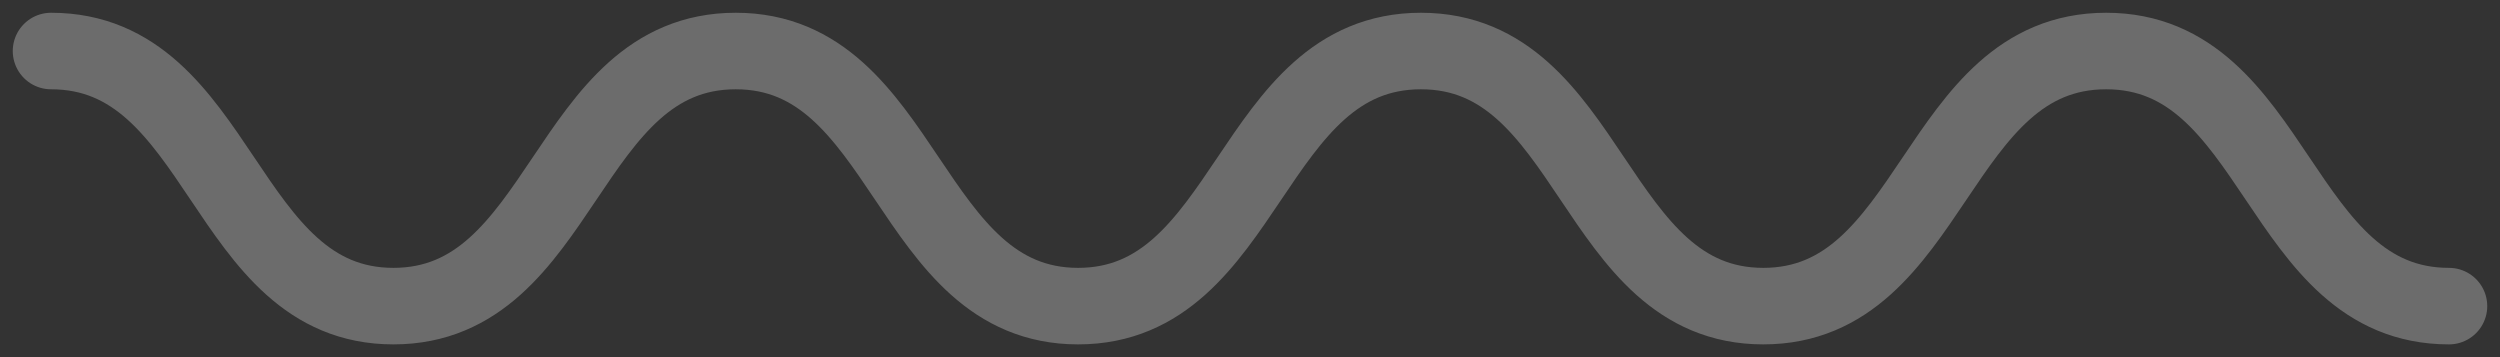
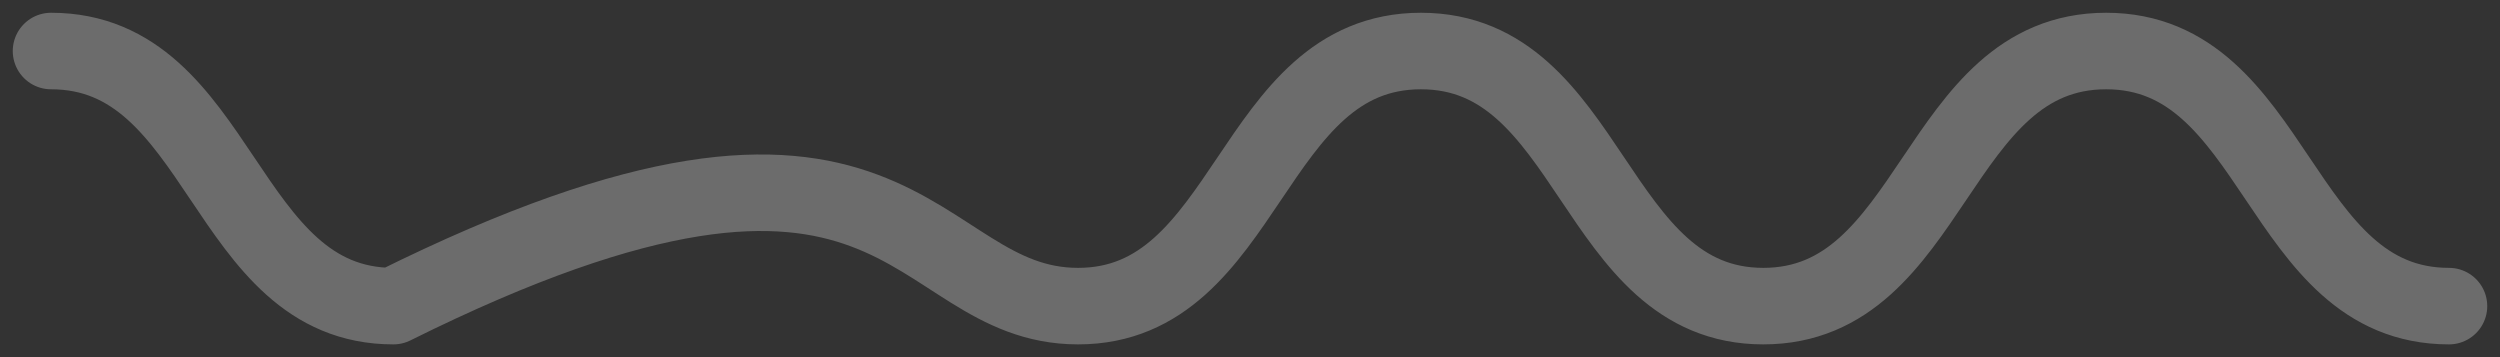
<svg xmlns="http://www.w3.org/2000/svg" width="98" height="14" viewBox="0 0 98 14" fill="none">
  <rect x="0" y="0" width="98" height="14" fill="#333333" stroke="none" />
-   <path opacity="0.4" d="M2 2C8.719 2 8.72 12 15.421 12C22.122 12 22.14 2 28.841 2C35.542 2 35.561 12 42.262 12C48.963 12 48.981 2 55.701 2C62.42 2 62.42 12 69.121 12C75.822 12 75.841 2 82.561 2C89.28 2 89.28 12 96 12" stroke="white" stroke-opacity="0.7" stroke-width="3" stroke-linecap="round" stroke-linejoin="round" />
+   <path opacity="0.4" d="M2 2C8.719 2 8.72 12 15.421 12C35.542 2 35.561 12 42.262 12C48.963 12 48.981 2 55.701 2C62.42 2 62.42 12 69.121 12C75.822 12 75.841 2 82.561 2C89.28 2 89.28 12 96 12" stroke="white" stroke-opacity="0.7" stroke-width="3" stroke-linecap="round" stroke-linejoin="round" />
</svg>